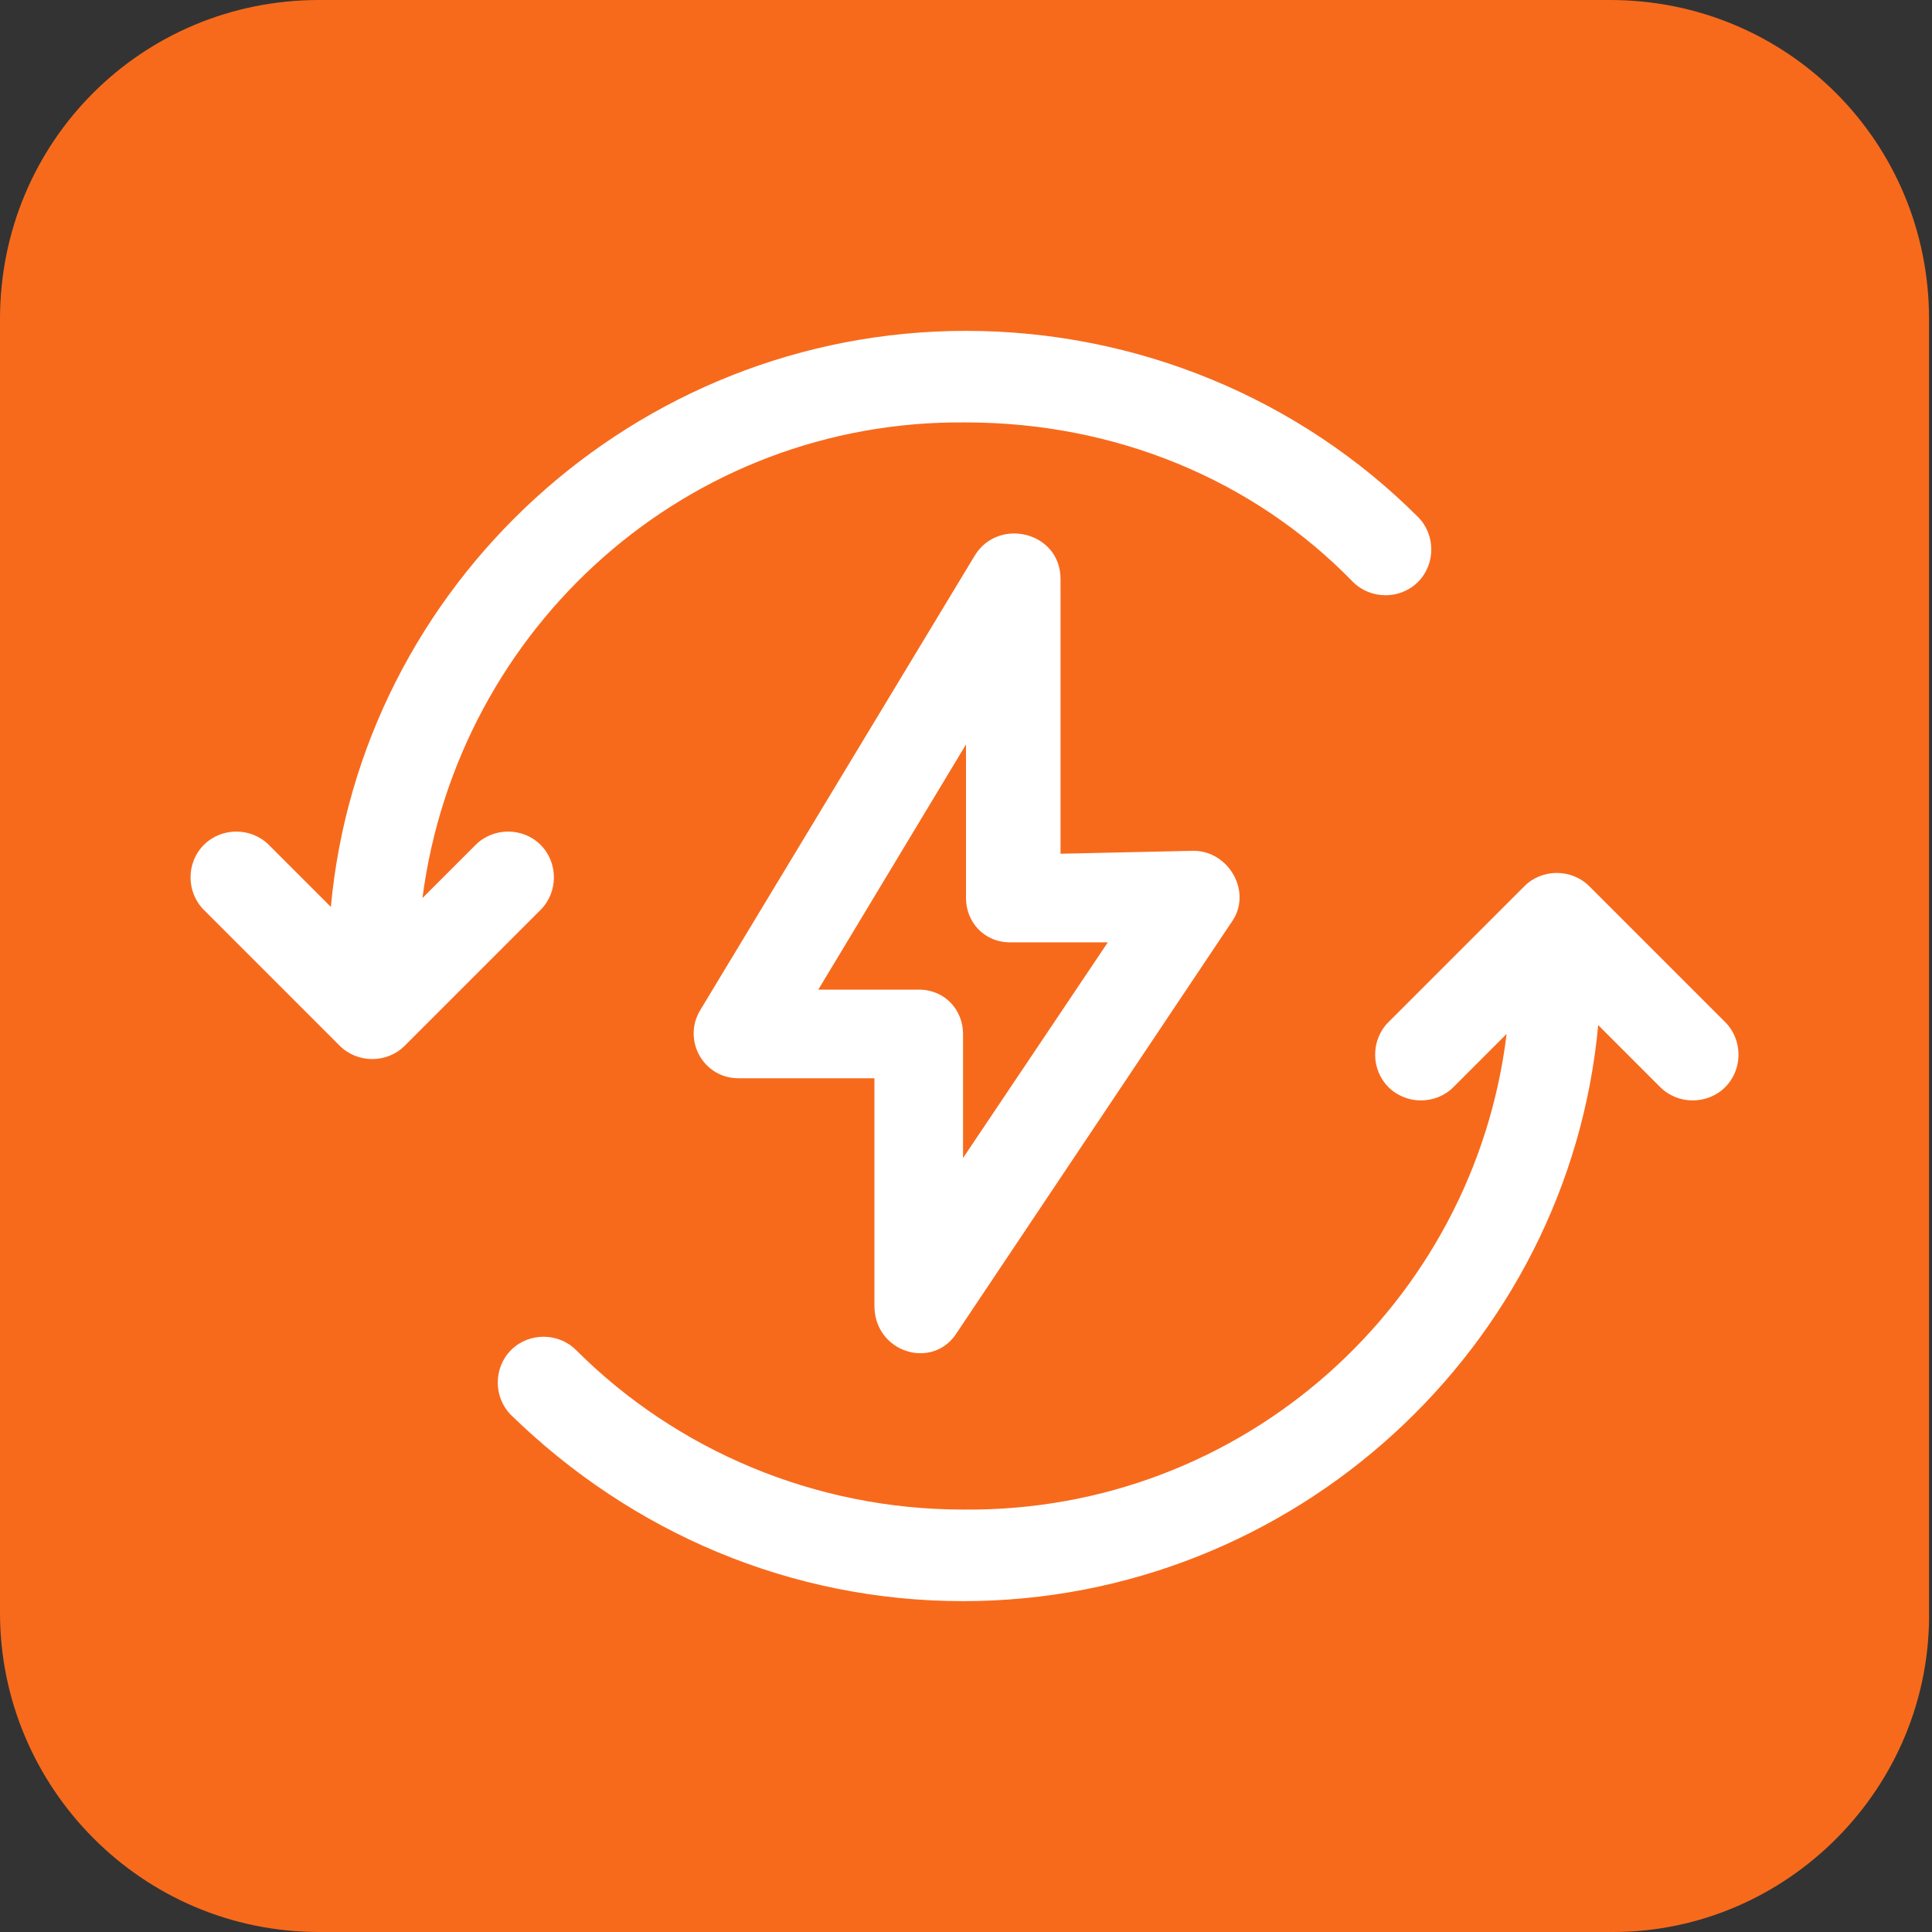
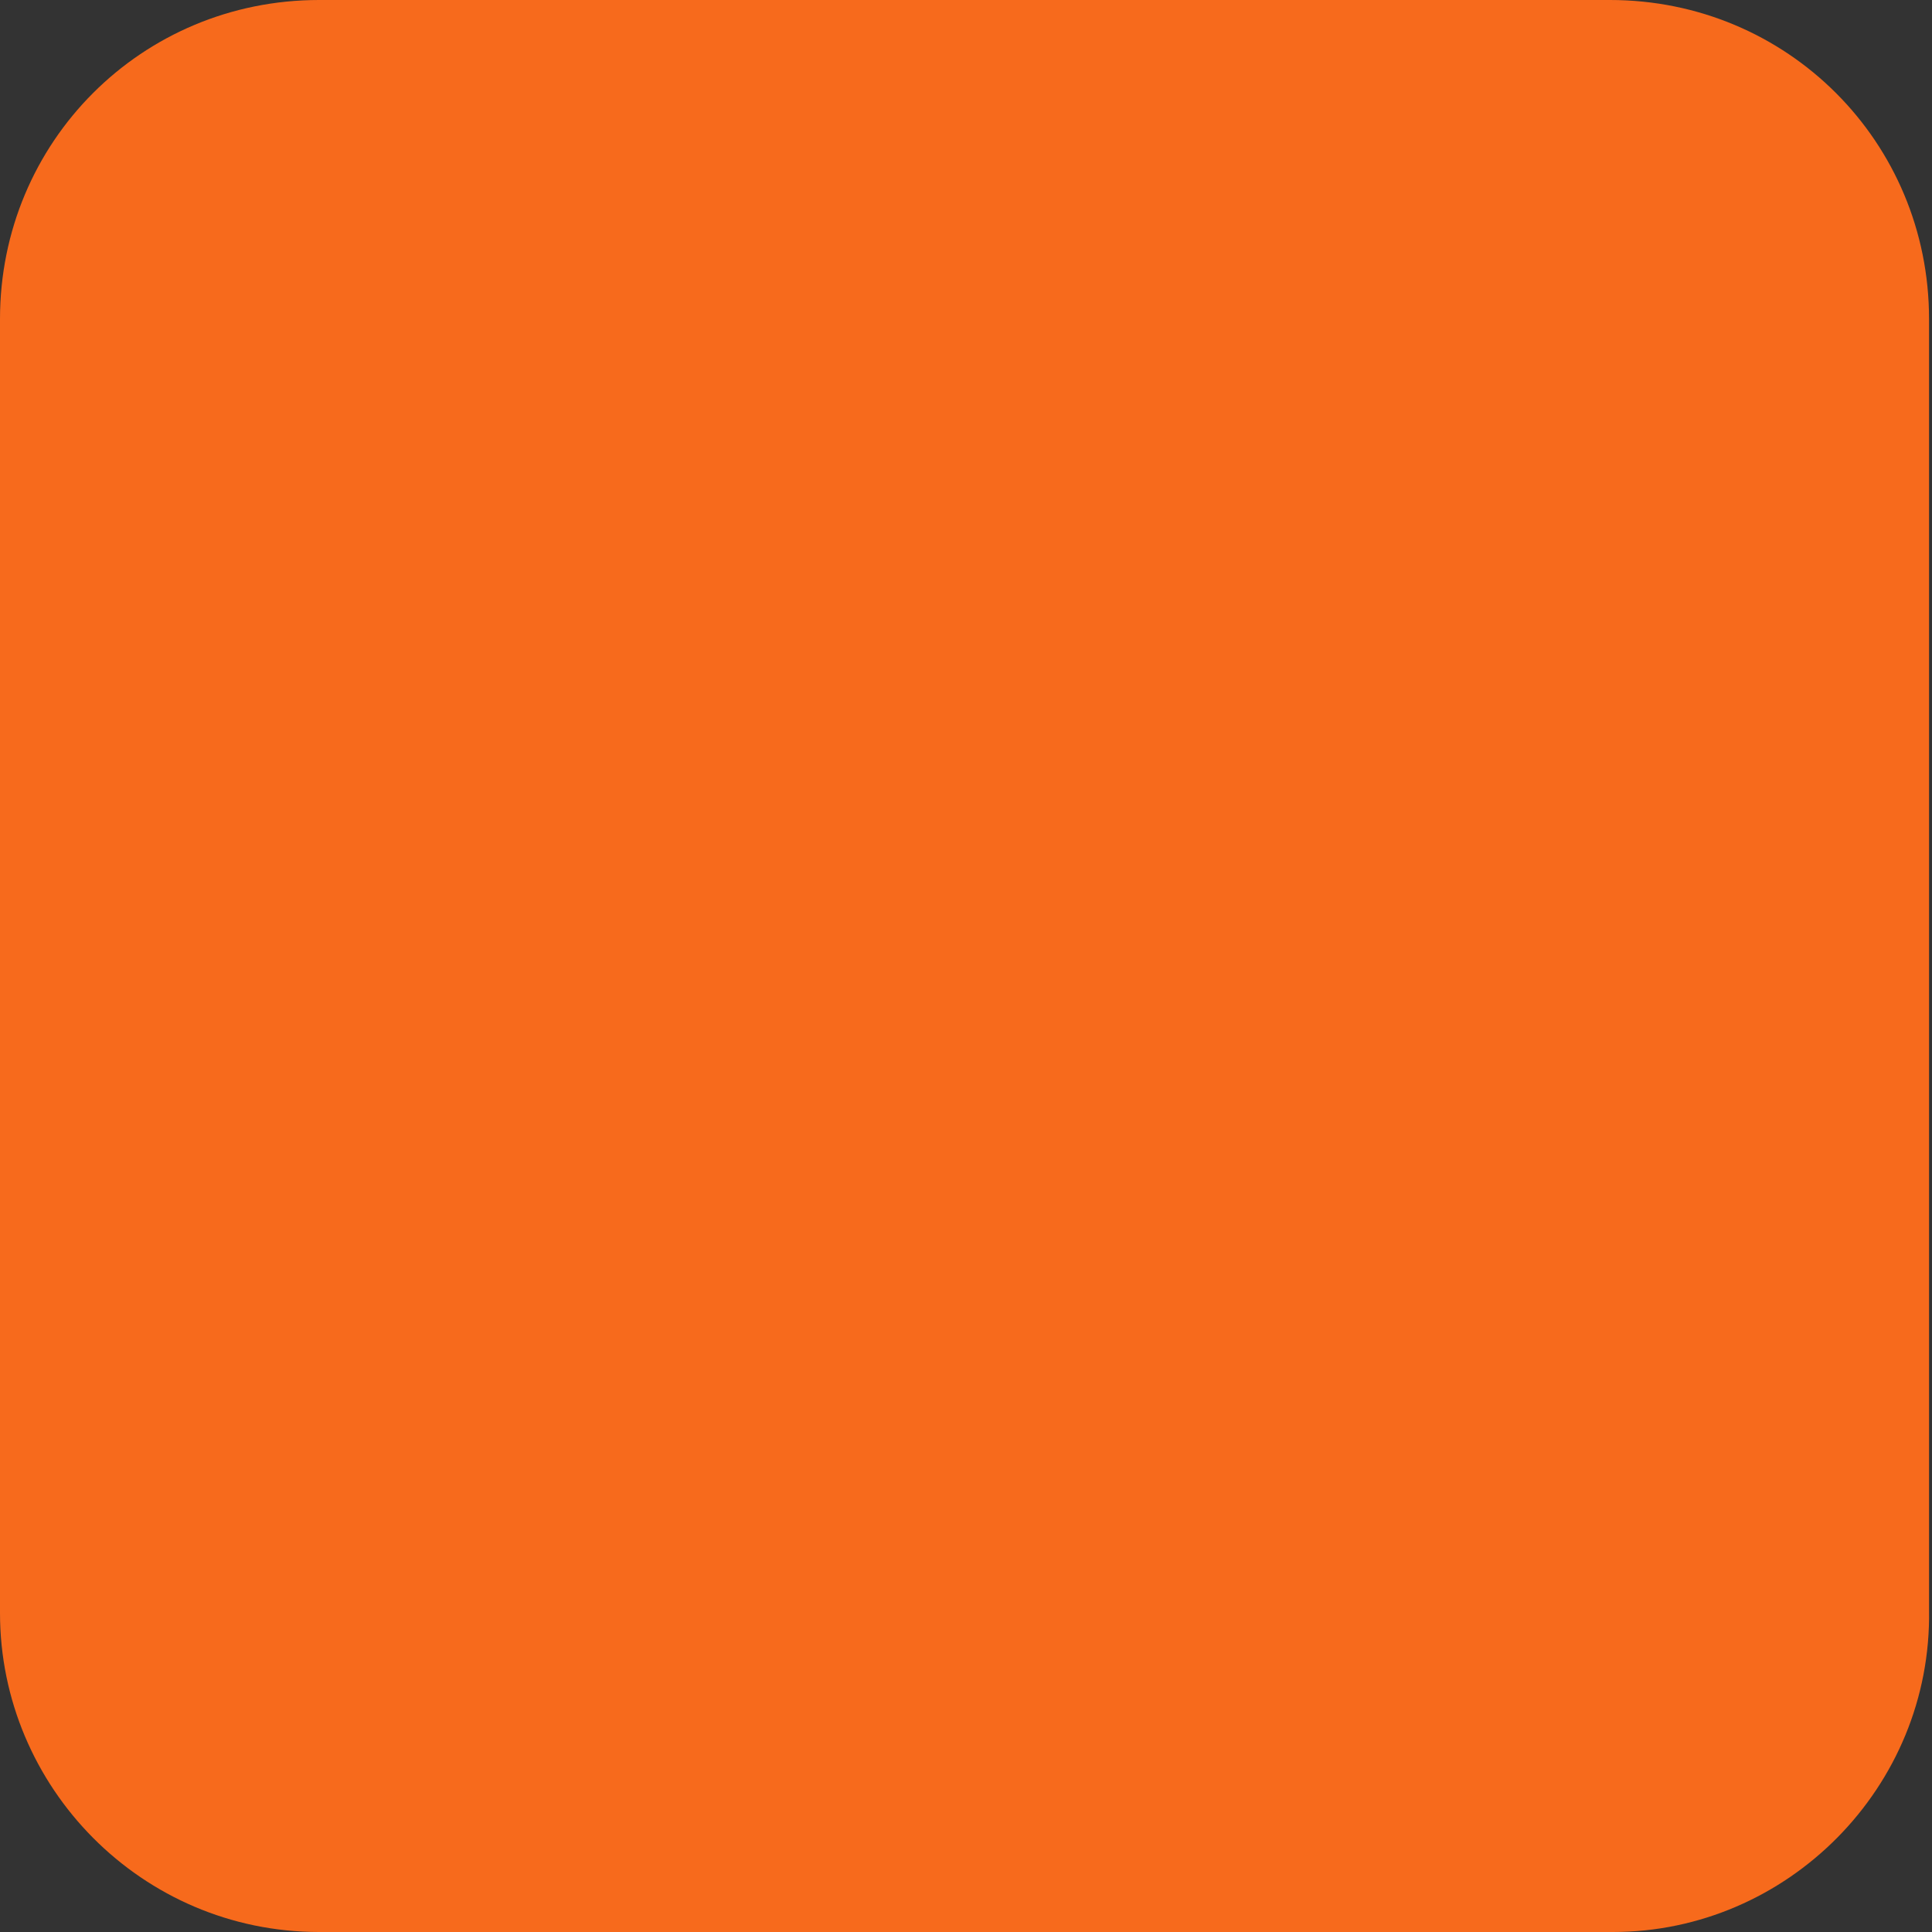
<svg xmlns="http://www.w3.org/2000/svg" id="Слой_1" x="0px" y="0px" viewBox="0 0 65.4 65.4" style="enable-background:new 0 0 65.4 65.4;" xml:space="preserve">
  <rect x="0" y="0" width="65.4" height="65.4" fill="#333333" stroke="none" />
  <style type="text/css"> .st0{fill:#F76A1C;} .st1{fill:#FFFFFF;} </style>
  <path class="st0" d="M54.6,65.4H10.8C4.8,65.4,0,60.5,0,54.6V10.8C0,4.8,4.8,0,10.8,0h43.7c6,0,10.8,4.8,10.8,10.8v43.7 C65.4,60.5,60.5,65.4,54.6,65.4z" />
-   <path class="st1" d="M14.3,30.4L14.3,30.4l1.8-1.8c0.6-0.6,1.6-0.6,2.2,0s0.6,1.6,0,2.2l-4.6,4.6c-0.6,0.6-1.6,0.6-2.2,0l-4.6-4.6 c-0.6-0.6-0.6-1.6,0-2.2s1.6-0.6,2.2,0l2.1,2.1c1-10.9,10.3-19.5,21.5-19.5c5.8,0,11.3,2.3,15.3,6.3c0.6,0.6,0.6,1.6,0,2.2 s-1.6,0.6-2.2,0c-3.4-3.5-8.1-5.4-13.1-5.4C23.3,14.2,15.5,21.2,14.3,30.4z M51,35L51,35l-1.8,1.8c-0.6,0.6-1.6,0.6-2.2,0 c-0.6-0.6-0.6-1.6,0-2.2l4.6-4.6c0.6-0.6,1.6-0.6,2.2,0l4.6,4.6c0.6,0.6,0.6,1.6,0,2.2c-0.6,0.6-1.6,0.6-2.2,0l-2.1-2.1 c-1,10.9-10.3,19.5-21.5,19.5c-5.8,0-11.2-2.3-15.3-6.3c-0.6-0.6-0.6-1.6,0-2.2c0.6-0.6,1.6-0.6,2.2,0c3.4,3.4,8.1,5.4,13.1,5.4 C42.1,51.2,49.9,44.1,51,35z M40.4,28.8c1.2,0,2,1.4,1.3,2.4l-9.3,13.9c-0.8,1.3-2.8,0.7-2.8-0.9v-7.7H25c-1.2,0-1.9-1.3-1.3-2.3 L33,18.8c0.8-1.3,2.9-0.8,2.9,0.8v9.3L40.4,28.8L40.4,28.8z M37.5,31.9h-3.3c-0.9,0-1.5-0.7-1.5-1.5v-5.2l-5,8.3h3.4 c0.9,0,1.5,0.7,1.5,1.5v4.2L37.5,31.9z" />
</svg>